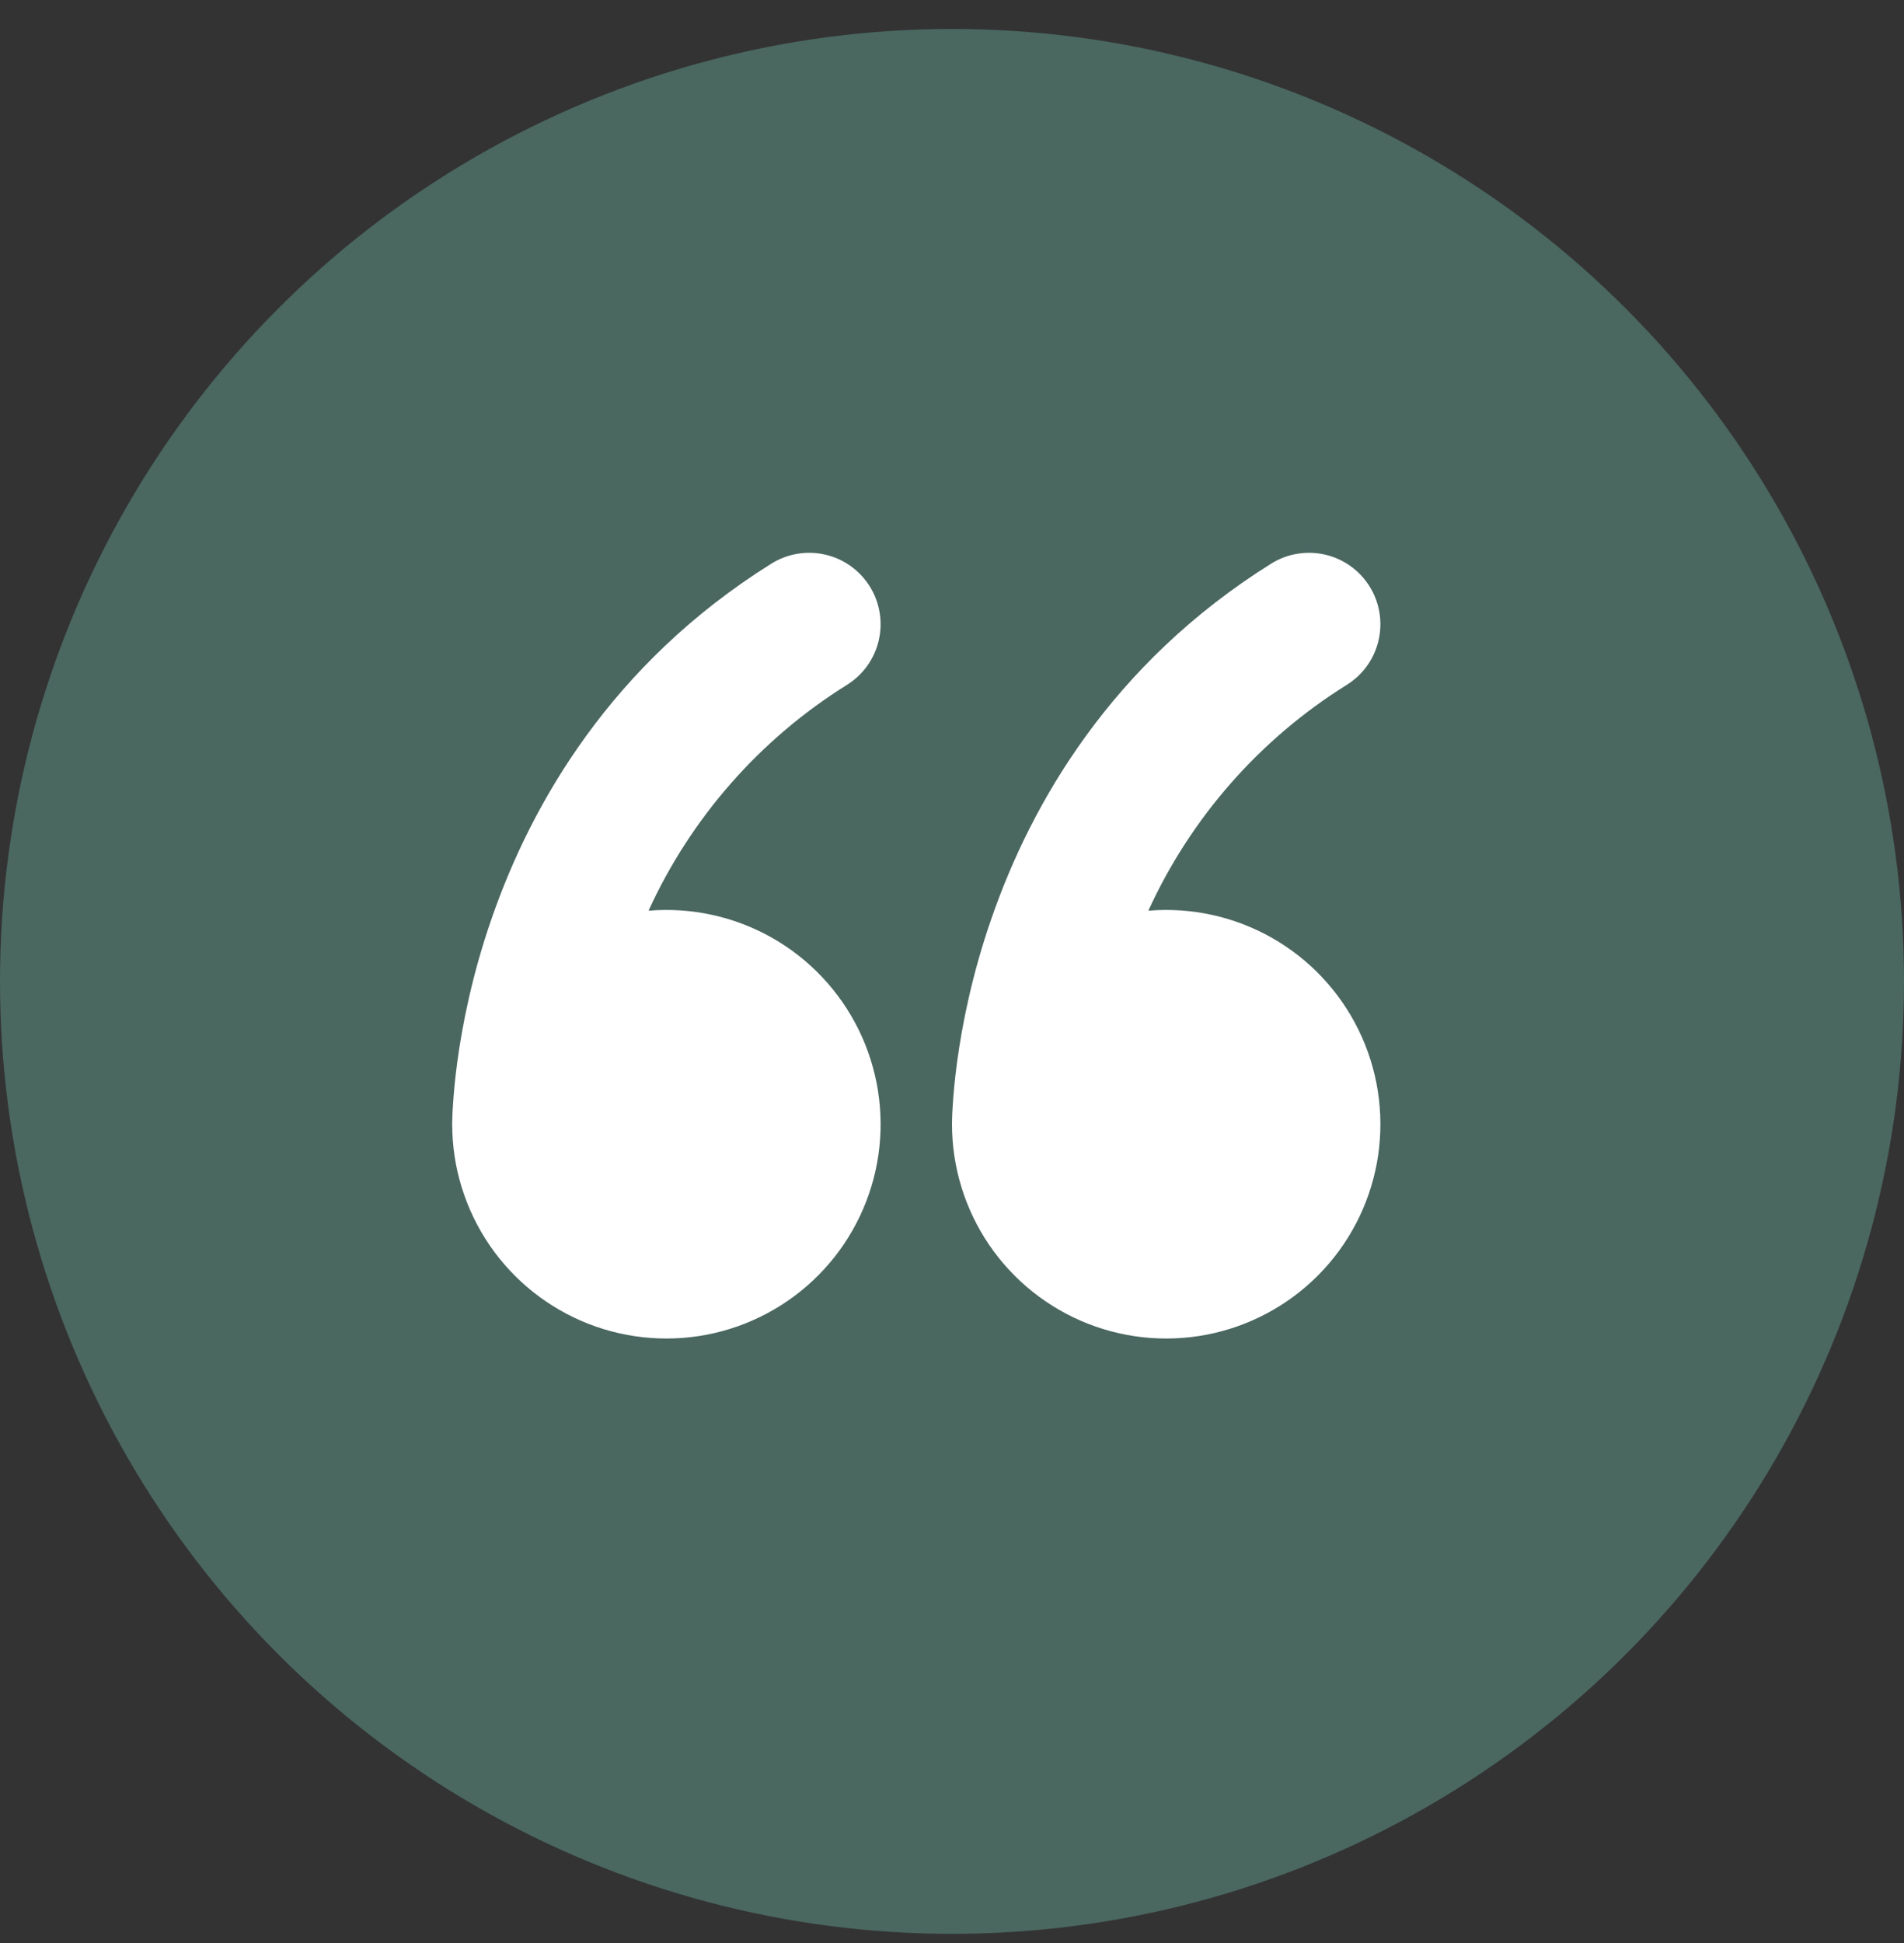
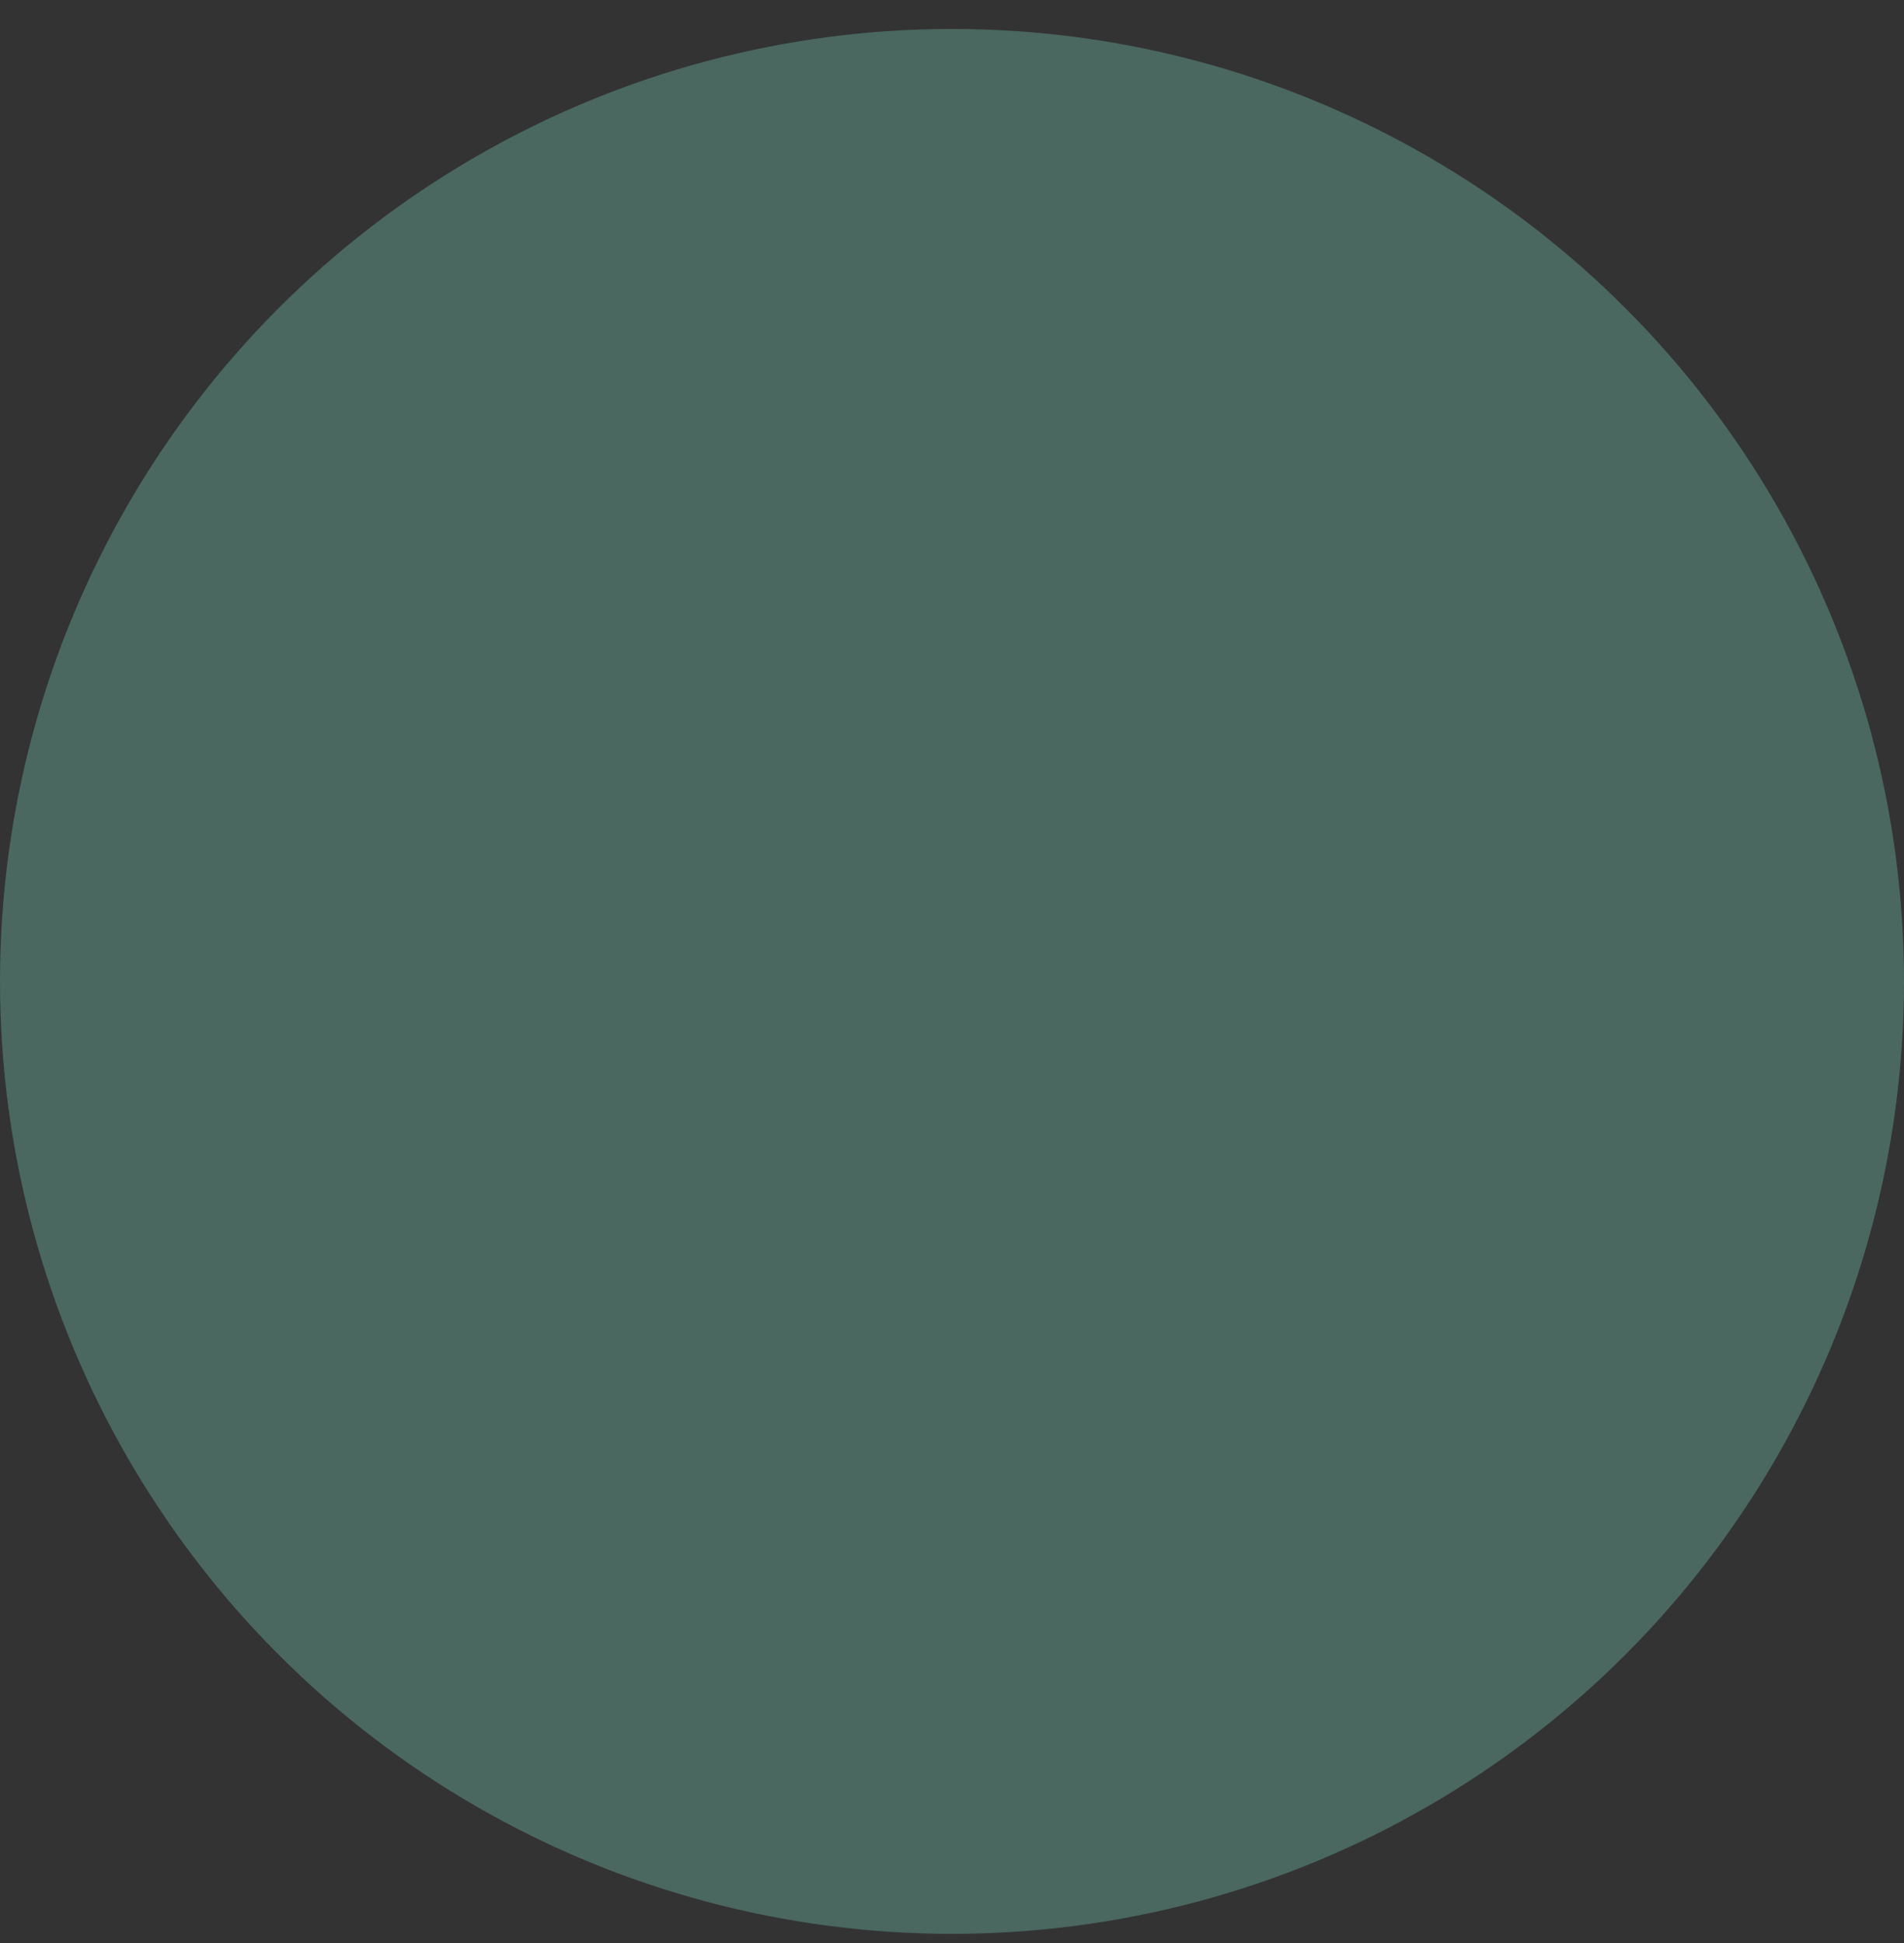
<svg xmlns="http://www.w3.org/2000/svg" width="50" height="51" viewBox="0 0 50 51" fill="none">
  <rect x="0" y="0" width="50" height="51" fill="#333333" stroke="none" />
  <circle cx="25" cy="25.76" r="25" fill="#4A6760" />
-   <path d="M22.84 15.391C22.971 15.6 23.059 15.832 23.099 16.075C23.14 16.318 23.132 16.567 23.077 16.806C23.022 17.046 22.919 17.273 22.777 17.473C22.634 17.674 22.453 17.844 22.244 17.975C19.962 19.396 18.149 21.458 17.031 23.904C18.16 23.809 19.291 24.058 20.276 24.616C21.261 25.175 22.054 26.018 22.552 27.035C23.05 28.052 23.229 29.196 23.067 30.317C22.904 31.438 22.407 32.483 21.64 33.317C20.873 34.15 19.873 34.733 18.77 34.989C17.667 35.244 16.512 35.161 15.457 34.75C14.402 34.338 13.495 33.618 12.856 32.683C12.217 31.748 11.875 30.642 11.875 29.51V29.459C11.877 29.314 11.883 29.169 11.894 29.024C11.911 28.743 11.944 28.349 12.01 27.865C12.141 26.904 12.398 25.578 12.918 24.089C13.953 21.108 16.049 17.424 20.256 14.795C20.465 14.664 20.698 14.576 20.94 14.536C21.183 14.495 21.432 14.502 21.672 14.558C21.912 14.613 22.138 14.715 22.339 14.858C22.539 15.001 22.709 15.182 22.84 15.391ZM35.965 15.391C36.096 15.6 36.184 15.832 36.224 16.075C36.265 16.318 36.257 16.567 36.202 16.806C36.147 17.046 36.044 17.273 35.902 17.473C35.759 17.674 35.578 17.844 35.369 17.975C33.087 19.396 31.274 21.458 30.156 23.904C31.285 23.809 32.416 24.058 33.401 24.616C34.386 25.175 35.179 26.018 35.677 27.035C36.175 28.052 36.354 29.196 36.192 30.317C36.029 31.438 35.532 32.483 34.765 33.317C33.998 34.15 32.998 34.733 31.895 34.989C30.792 35.244 29.637 35.161 28.582 34.75C27.527 34.338 26.62 33.618 25.981 32.683C25.342 31.748 25 30.642 25 29.51V29.459C25.002 29.314 25.008 29.169 25.019 29.024C25.036 28.743 25.069 28.349 25.135 27.865C25.266 26.904 25.523 25.578 26.043 24.089C27.078 21.108 29.174 17.424 33.381 14.795C33.59 14.664 33.822 14.576 34.065 14.536C34.308 14.495 34.557 14.502 34.797 14.558C35.036 14.613 35.263 14.715 35.464 14.858C35.664 15.001 35.834 15.182 35.965 15.391Z" fill="white" />
</svg>